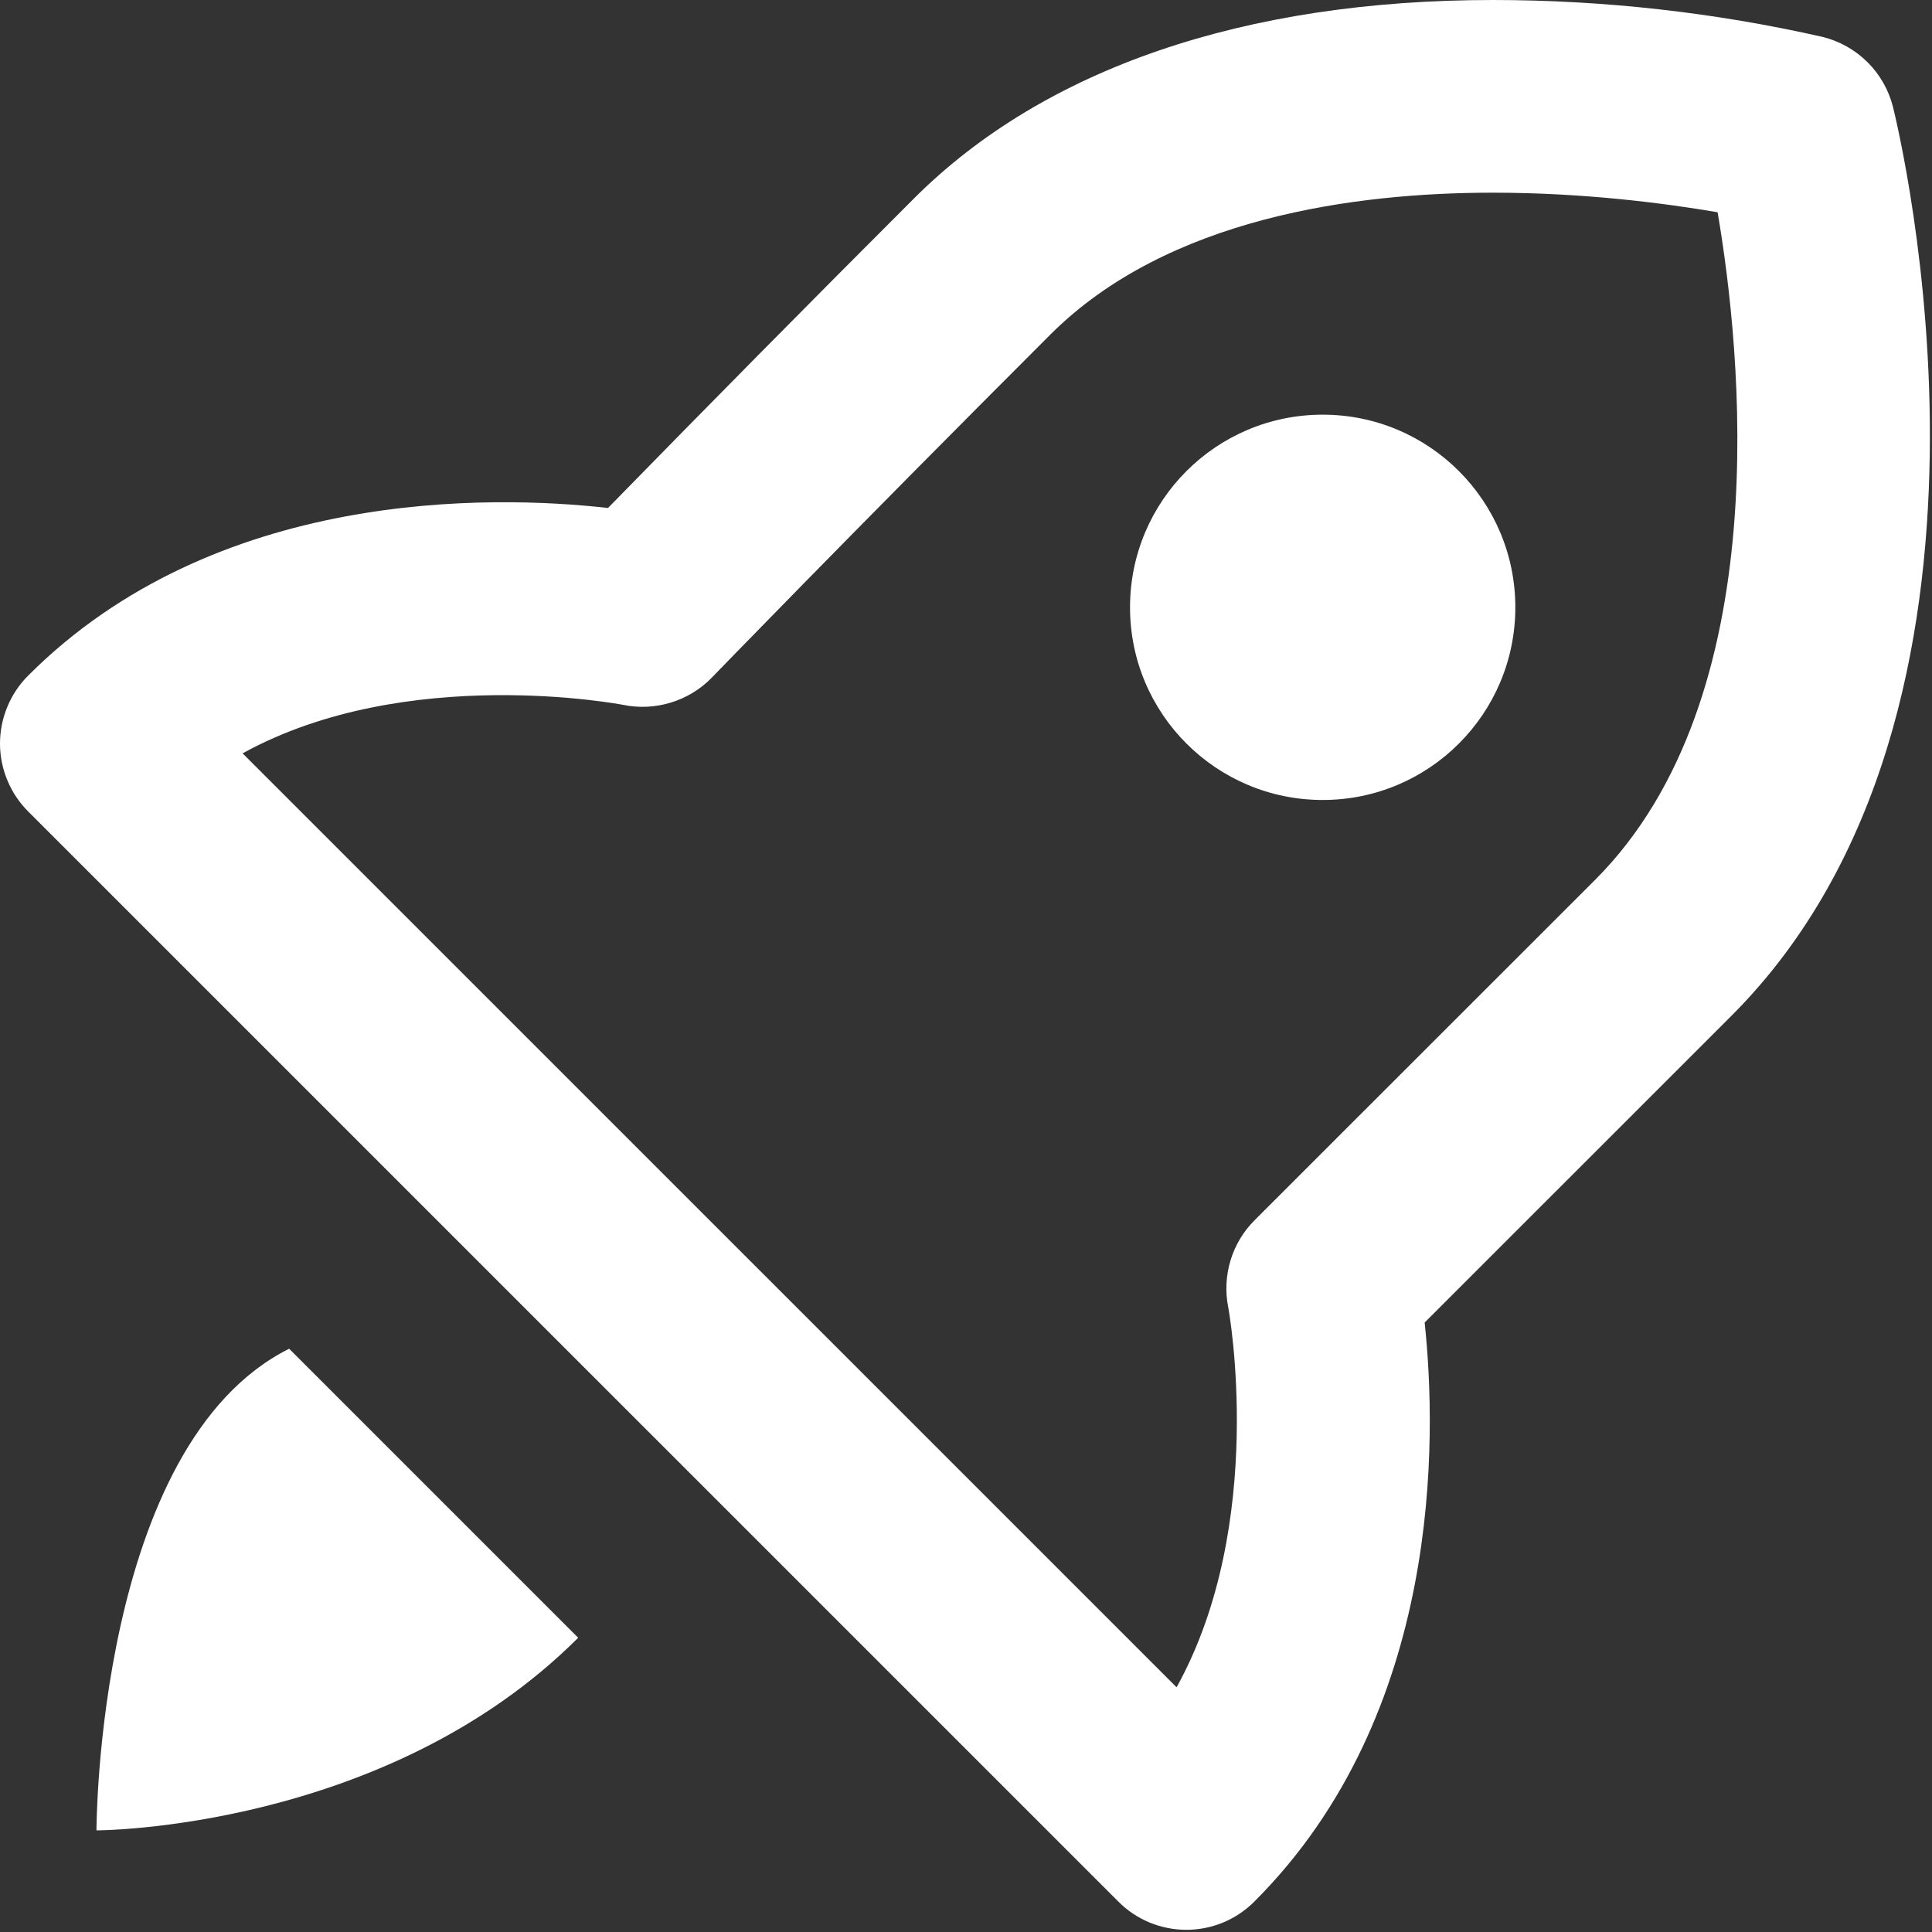
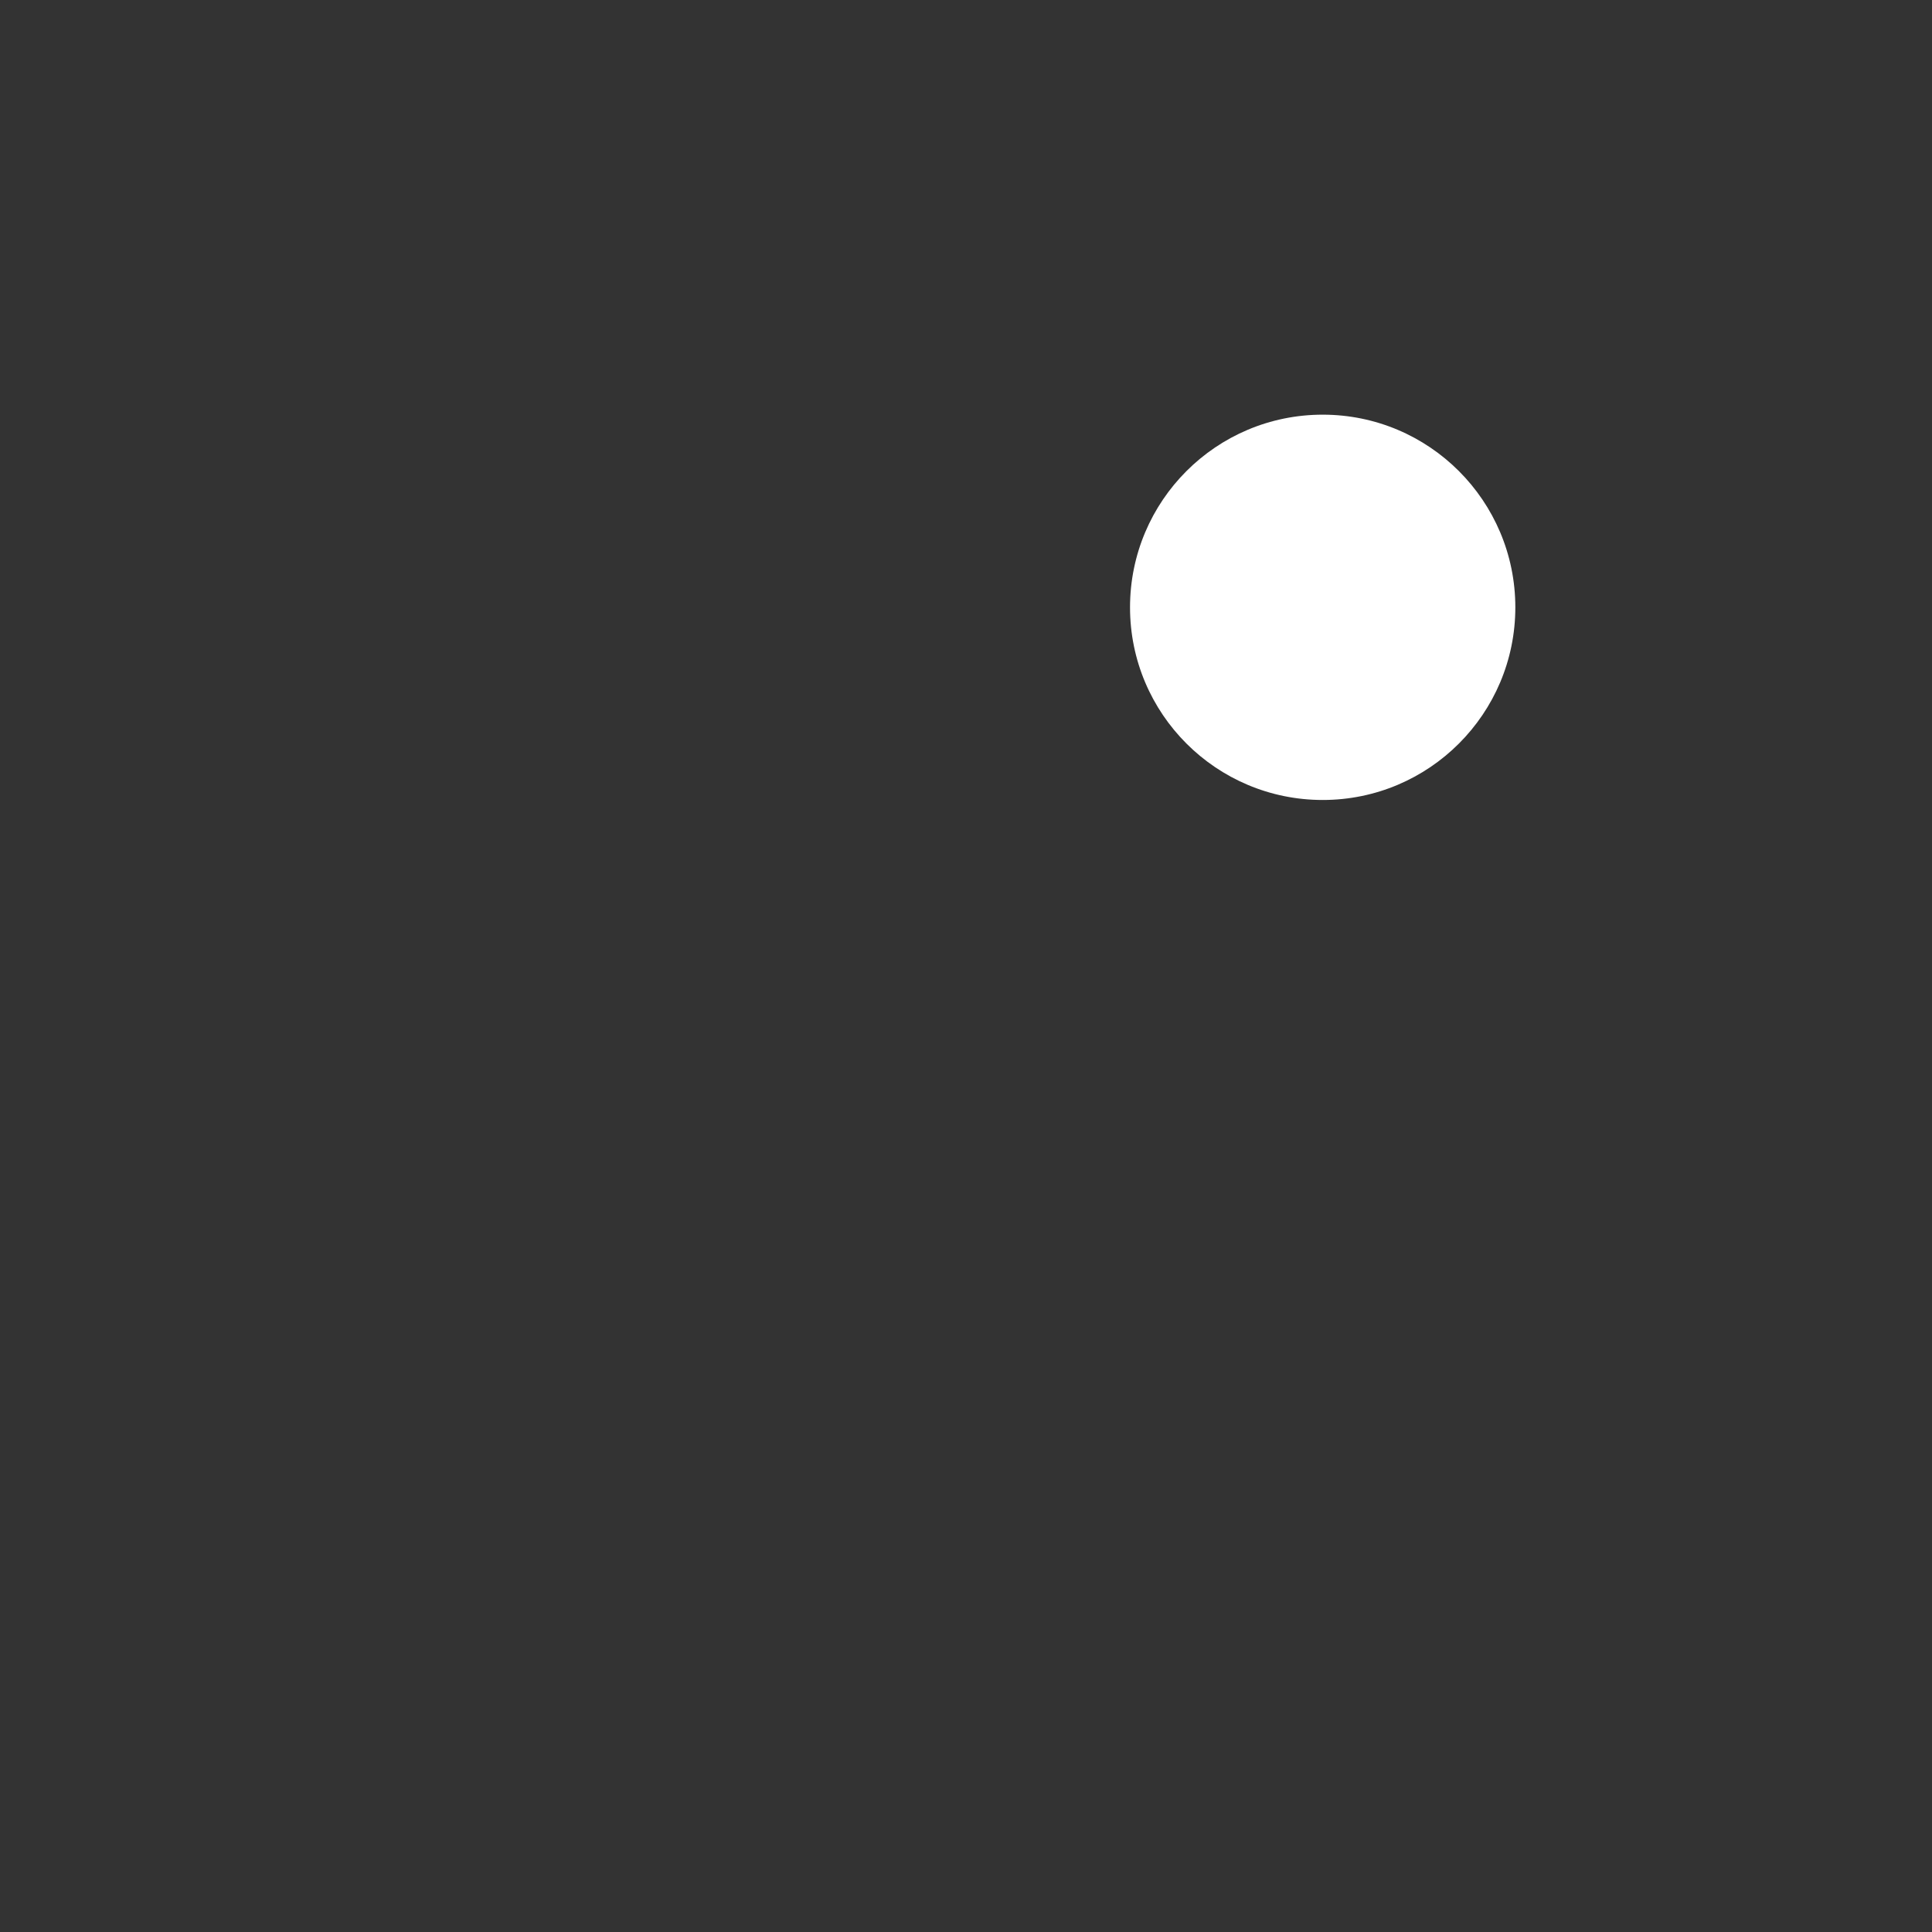
<svg xmlns="http://www.w3.org/2000/svg" width="30" height="30" viewBox="0 0 30 30" fill="none">
  <rect x="0" y="0" width="30" height="30" fill="#333333" stroke="none" />
-   <path d="M28.305 0.574C26.624 0.193 24.906 0.001 23.183 0C19.316 0 16.207 1.067 14.191 3.083C12.598 4.675 11.015 6.277 9.441 7.888C7.625 7.683 3.343 7.584 0.44 10.488C0.301 10.626 0.19 10.791 0.115 10.973C0.039 11.154 0 11.349 0 11.546C0 11.742 0.039 11.937 0.115 12.118C0.19 12.3 0.301 12.465 0.44 12.603L17.364 29.526C17.502 29.666 17.667 29.776 17.849 29.852C18.03 29.927 18.225 29.966 18.421 29.966C18.618 29.966 18.813 29.927 18.994 29.852C19.176 29.776 19.34 29.666 19.479 29.526C22.402 26.605 22.312 22.325 22.122 20.536L26.885 15.774C31.659 11.001 29.488 2.039 29.394 1.66C29.328 1.398 29.192 1.158 29 0.967C28.808 0.776 28.568 0.64 28.305 0.574ZM24.77 13.661L19.48 18.949C19.306 19.123 19.178 19.337 19.107 19.573C19.036 19.809 19.024 20.058 19.072 20.3C19.08 20.337 19.681 23.654 18.27 26.2L3.767 11.698C6.31 10.295 9.663 10.944 9.673 10.944C10.167 11.049 10.697 10.89 11.054 10.521C11.059 10.516 13.157 8.347 16.308 5.197C18.13 3.375 21.051 2.992 23.183 2.992C24.6 2.992 25.865 3.158 26.671 3.296C27.036 5.436 27.606 10.823 24.77 13.661Z" fill="white" />
  <path d="M20.539 12.422C22.191 12.422 23.53 11.083 23.53 9.431C23.53 7.778 22.191 6.439 20.539 6.439C18.886 6.439 17.547 7.778 17.547 9.431C17.547 11.083 18.886 12.422 20.539 12.422Z" fill="white" />
-   <path d="M4.49 20.943C1.498 22.439 1.498 28.422 1.498 28.422C1.498 28.422 5.986 28.422 8.978 25.431L4.49 20.943Z" fill="white" />
</svg>